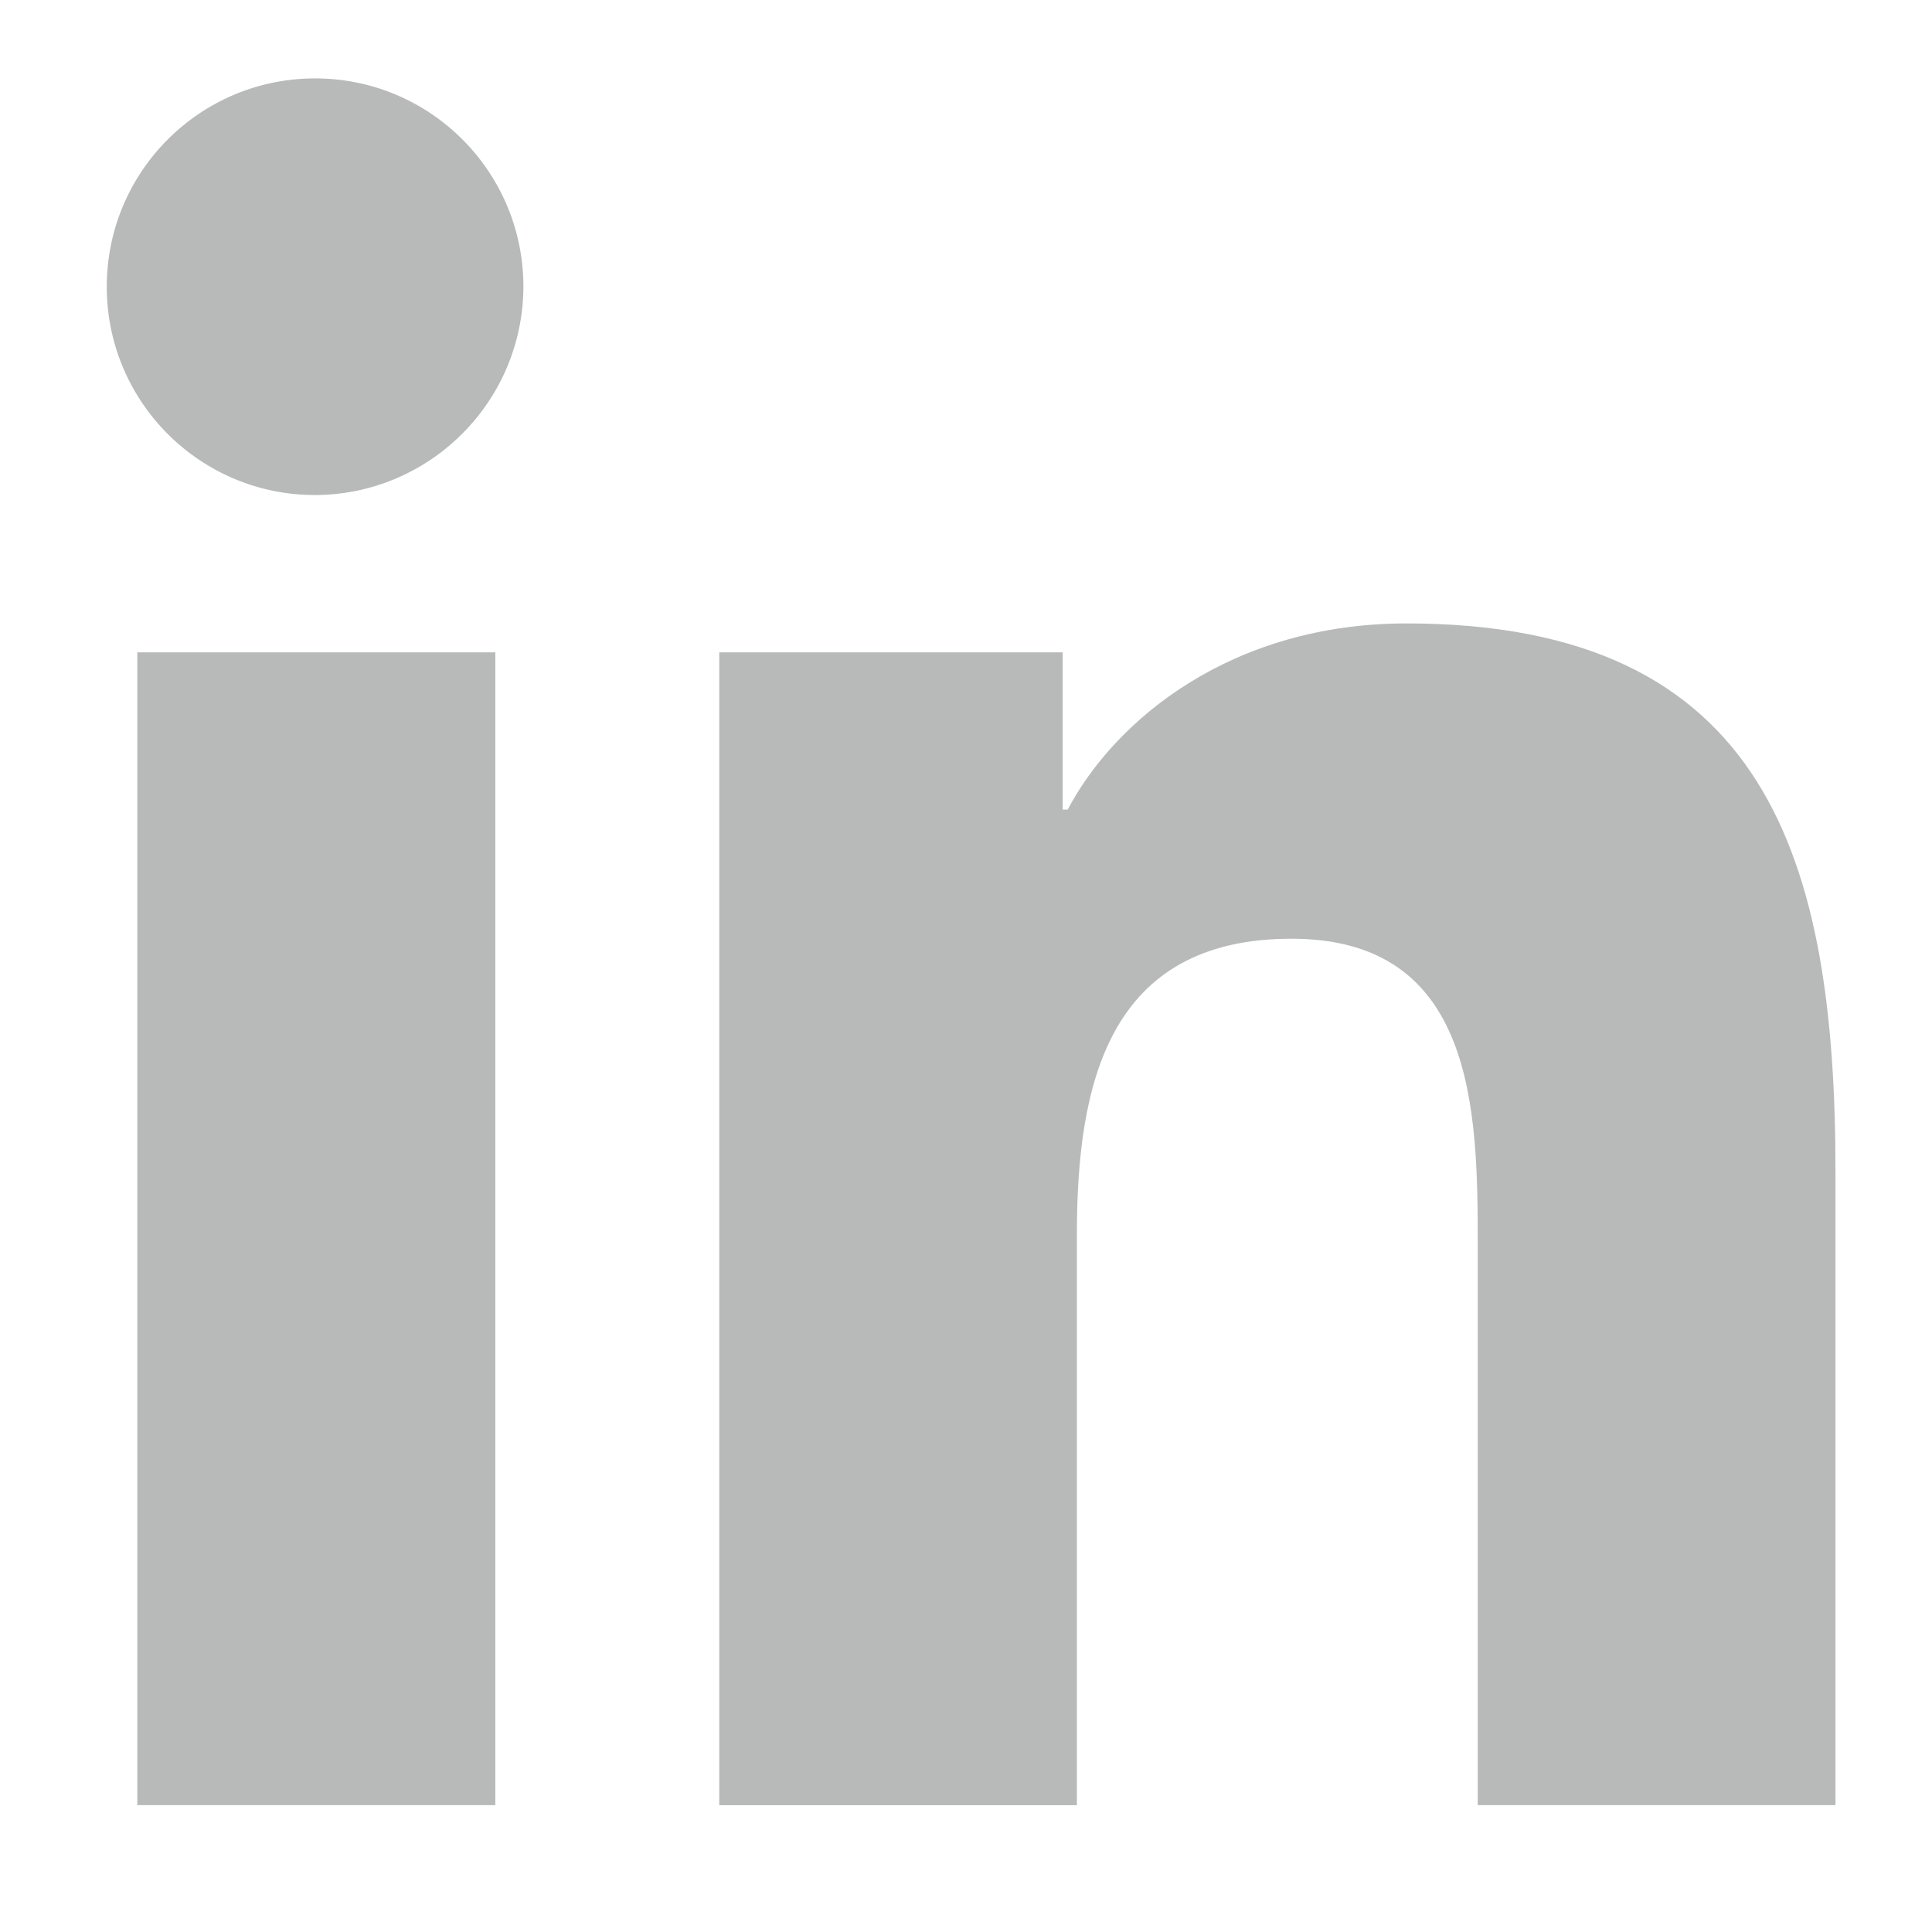
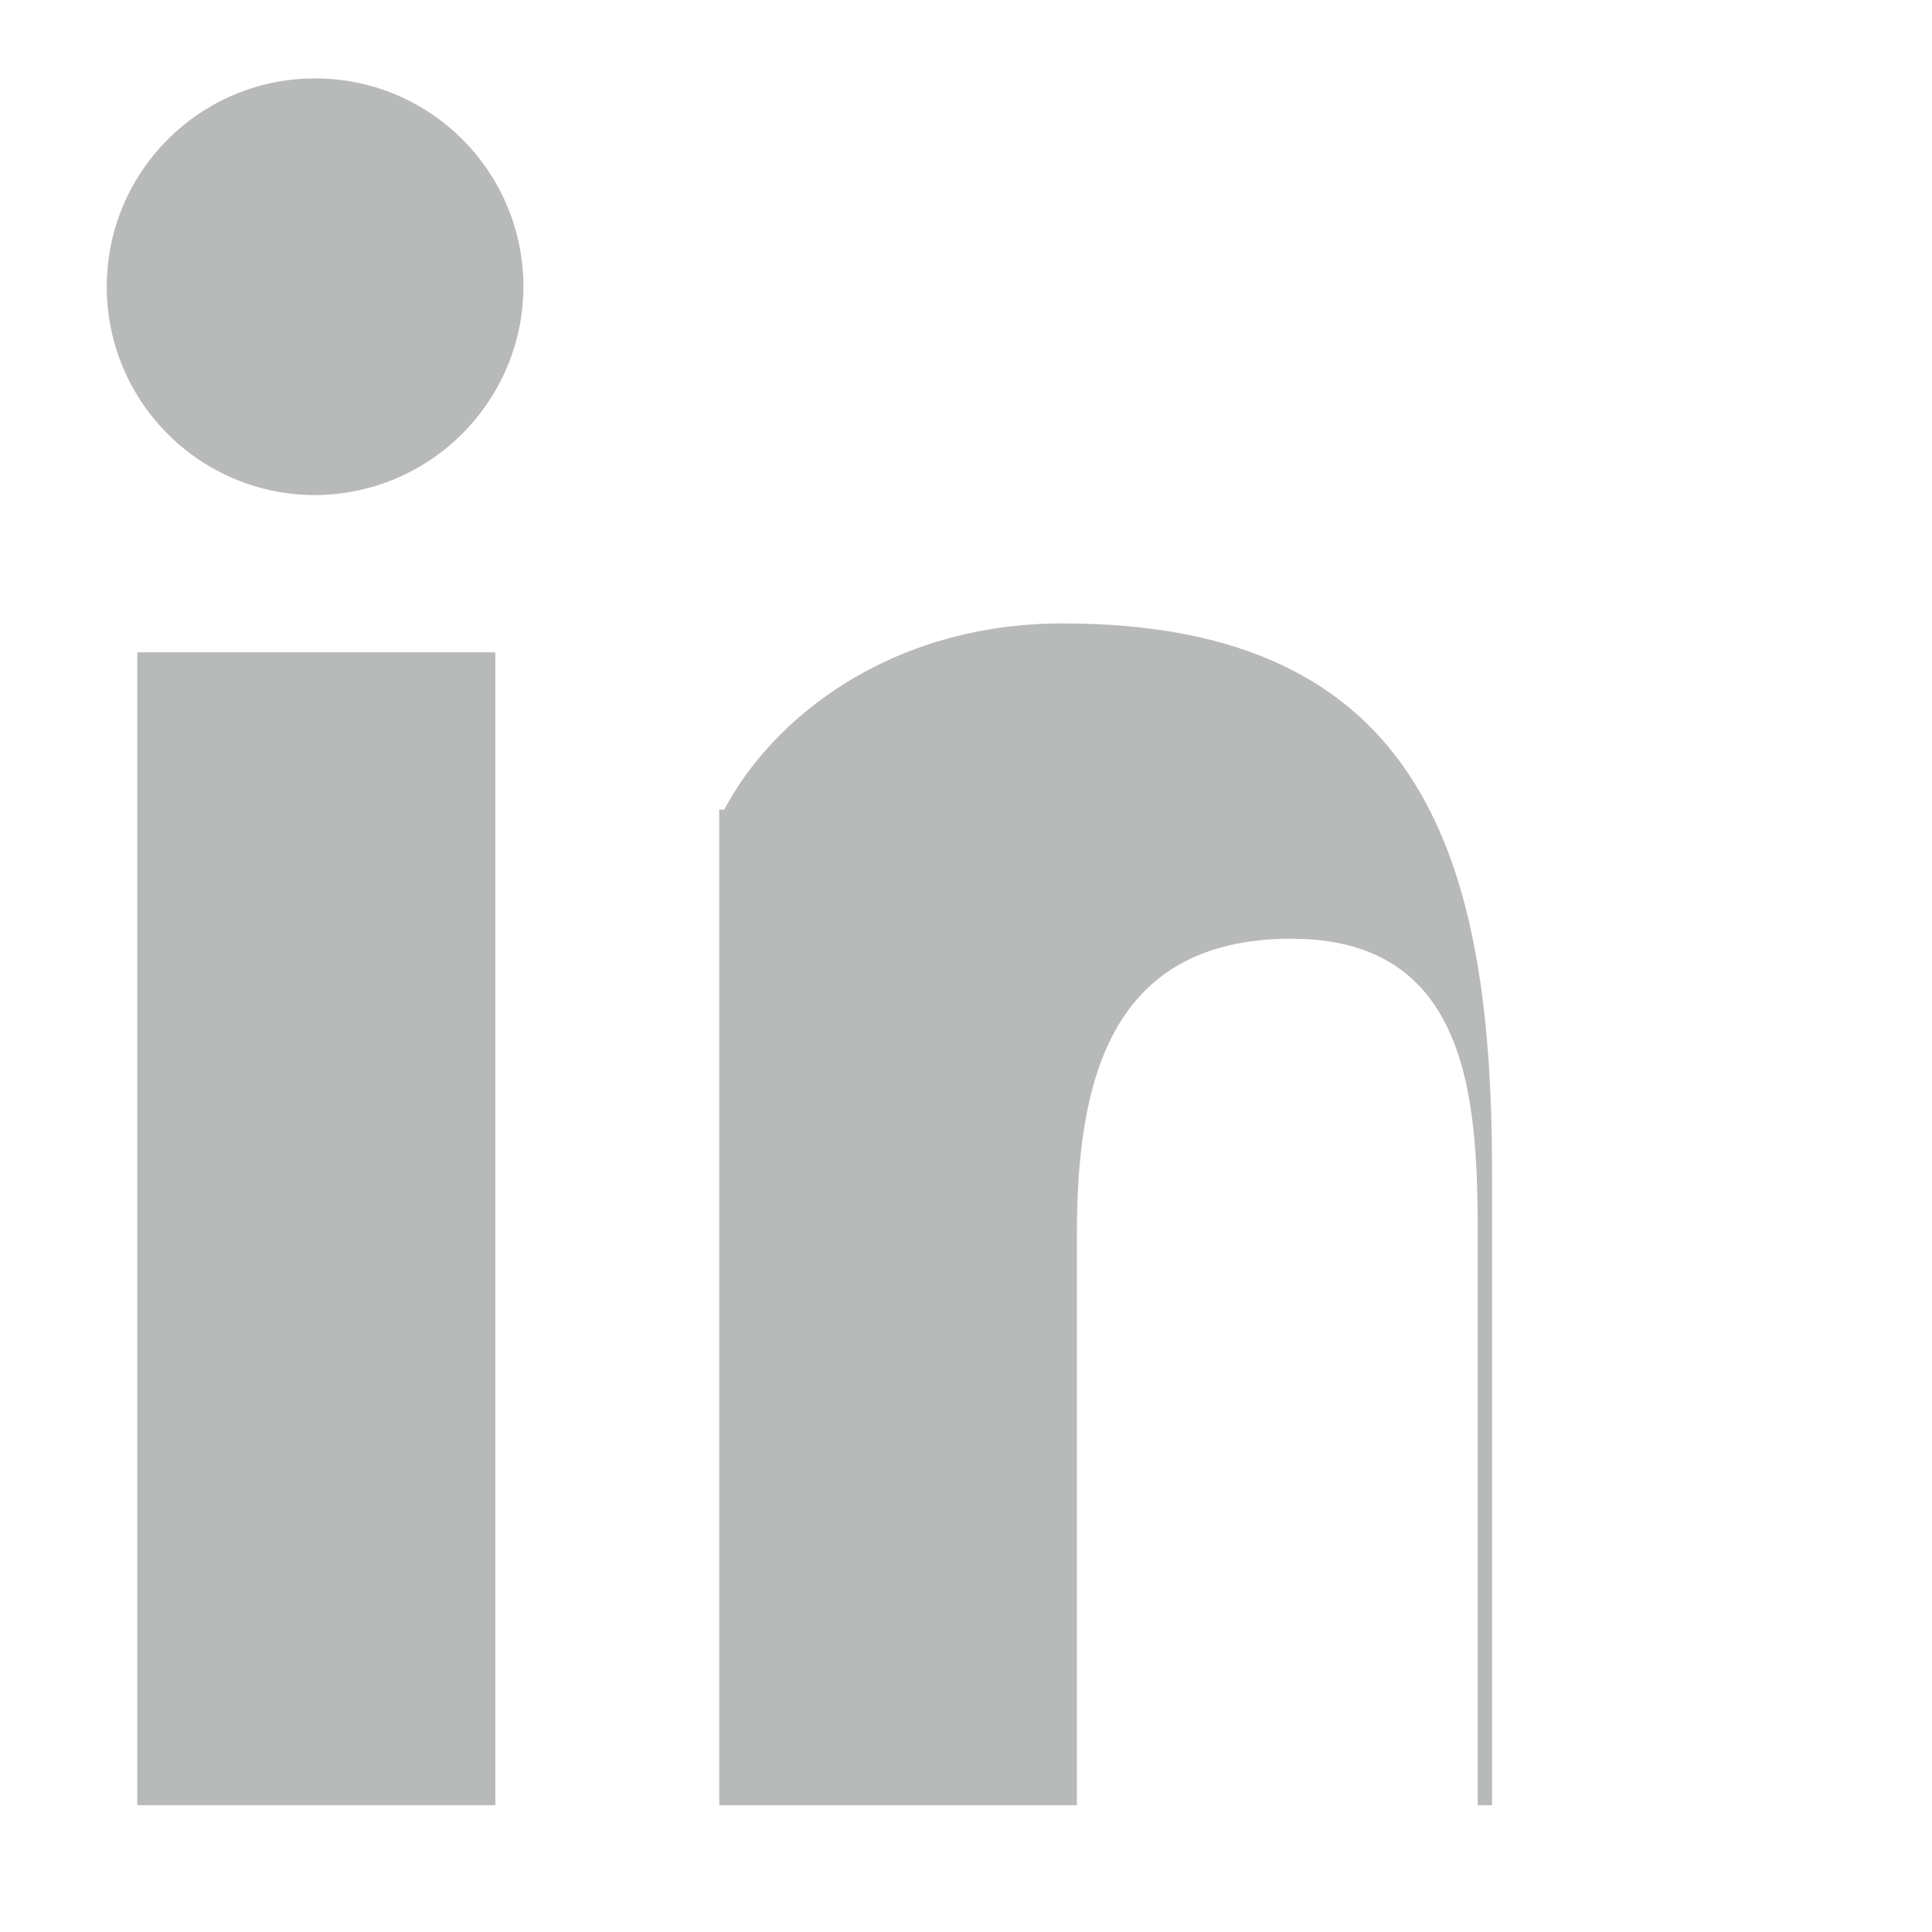
<svg xmlns="http://www.w3.org/2000/svg" version="1.1" viewBox="0 0 500 500">
  <defs>
    <style>
      .cls-1 {
        fill: #b8baba;
      }
    </style>
  </defs>
  <g>
    <g id="Layer_1">
-       <path id="linkedin-in-brands-solid" class="cls-1" d="M128.19,467.17H35.53V168.82h92.66v298.35ZM81.8,128.12c-29.78.14-54.03-23.88-54.17-53.66-.14-29.78,23.88-54.03,53.66-54.17,29.78-.14,54.03,23.88,54.17,53.66,0,0,0,0,0,0,.03,29.73-23.93,53.92-53.66,54.17ZM474.91,467.17h-92.47v-145.23c0-34.61-.73-79-48.18-79s-55.56,37.6-55.56,76.51v147.73h-92.56V168.82h88.88v40.7h1.3c12.37-23.44,42.59-48.18,87.68-48.18,93.76,0,111.02,61.74,111.02,141.94v163.89h-.1Z" />
+       <path id="linkedin-in-brands-solid" class="cls-1" d="M128.19,467.17H35.53V168.82h92.66v298.35ZM81.8,128.12c-29.78.14-54.03-23.88-54.17-53.66-.14-29.78,23.88-54.03,53.66-54.17,29.78-.14,54.03,23.88,54.17,53.66,0,0,0,0,0,0,.03,29.73-23.93,53.92-53.66,54.17ZM474.91,467.17h-92.47v-145.23c0-34.61-.73-79-48.18-79s-55.56,37.6-55.56,76.51v147.73h-92.56V168.82v40.7h1.3c12.37-23.44,42.59-48.18,87.68-48.18,93.76,0,111.02,61.74,111.02,141.94v163.89h-.1Z" />
    </g>
  </g>
</svg>